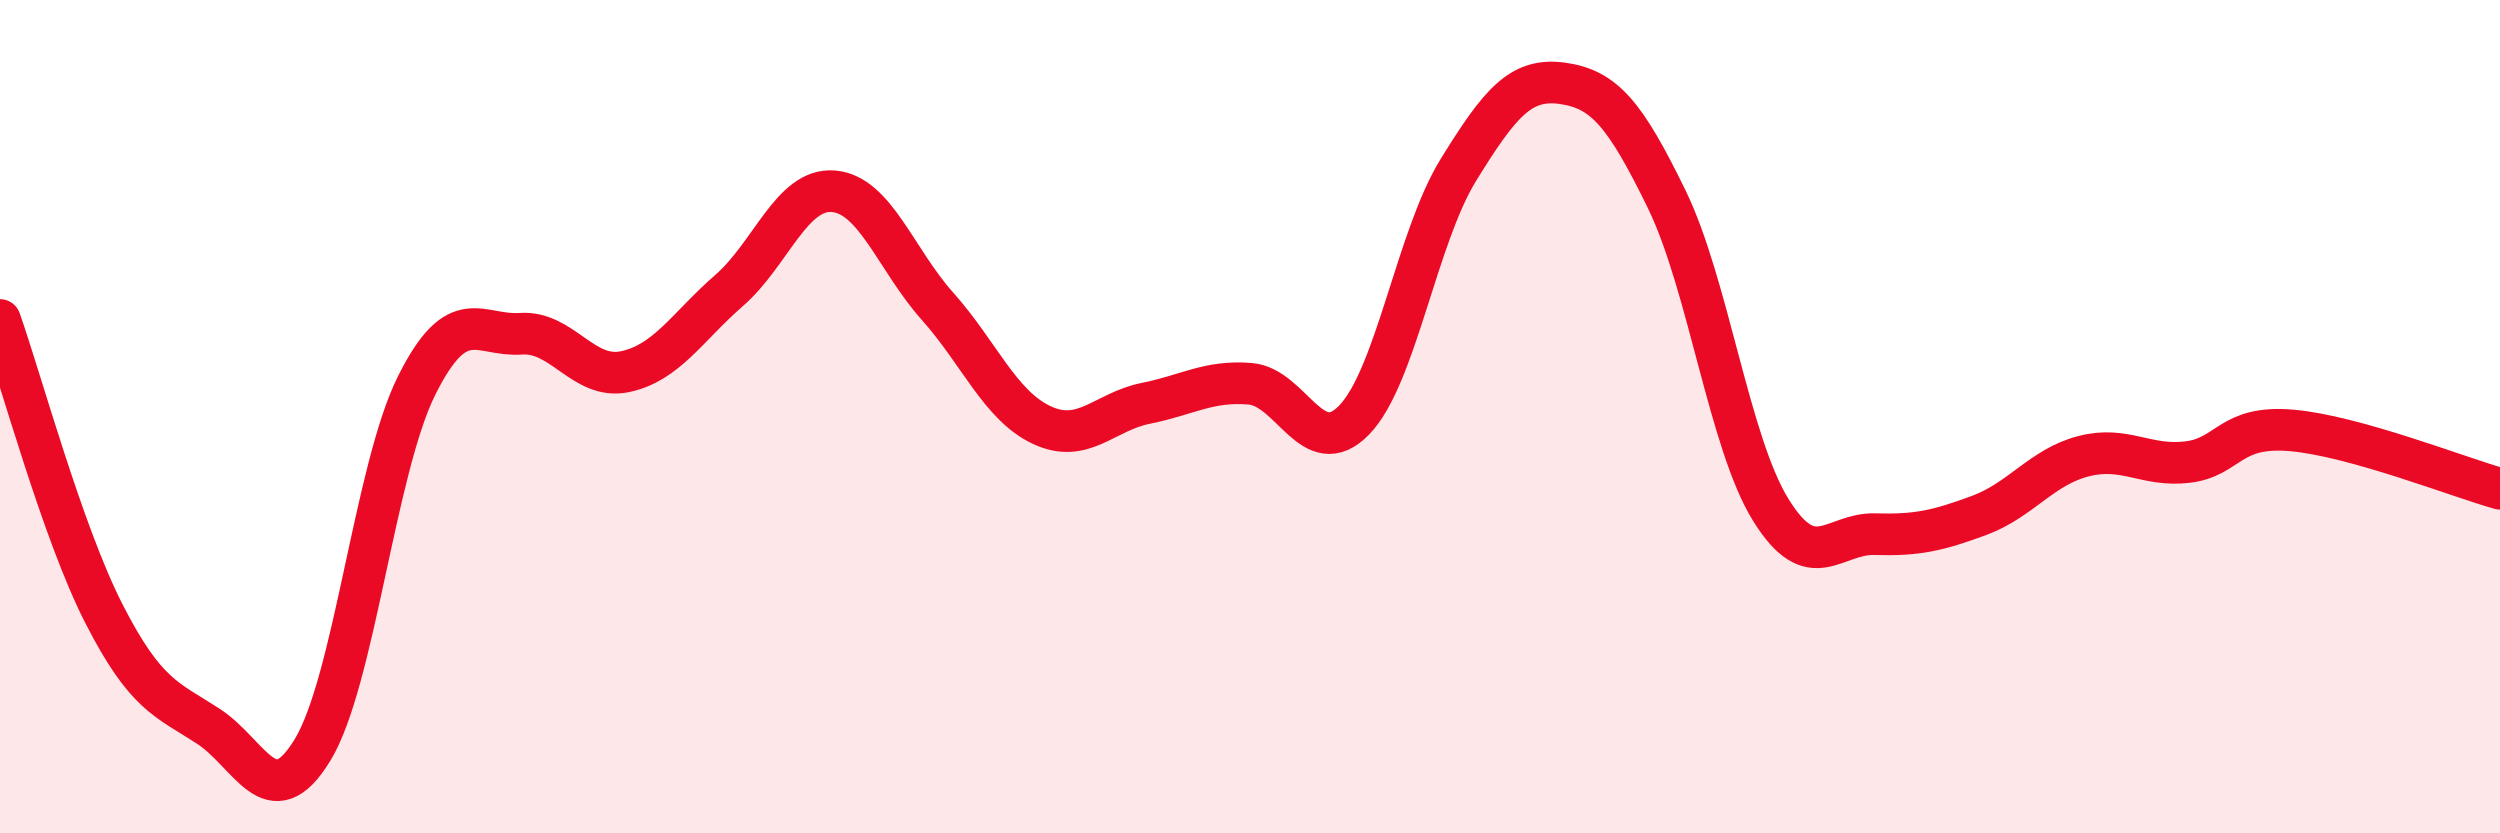
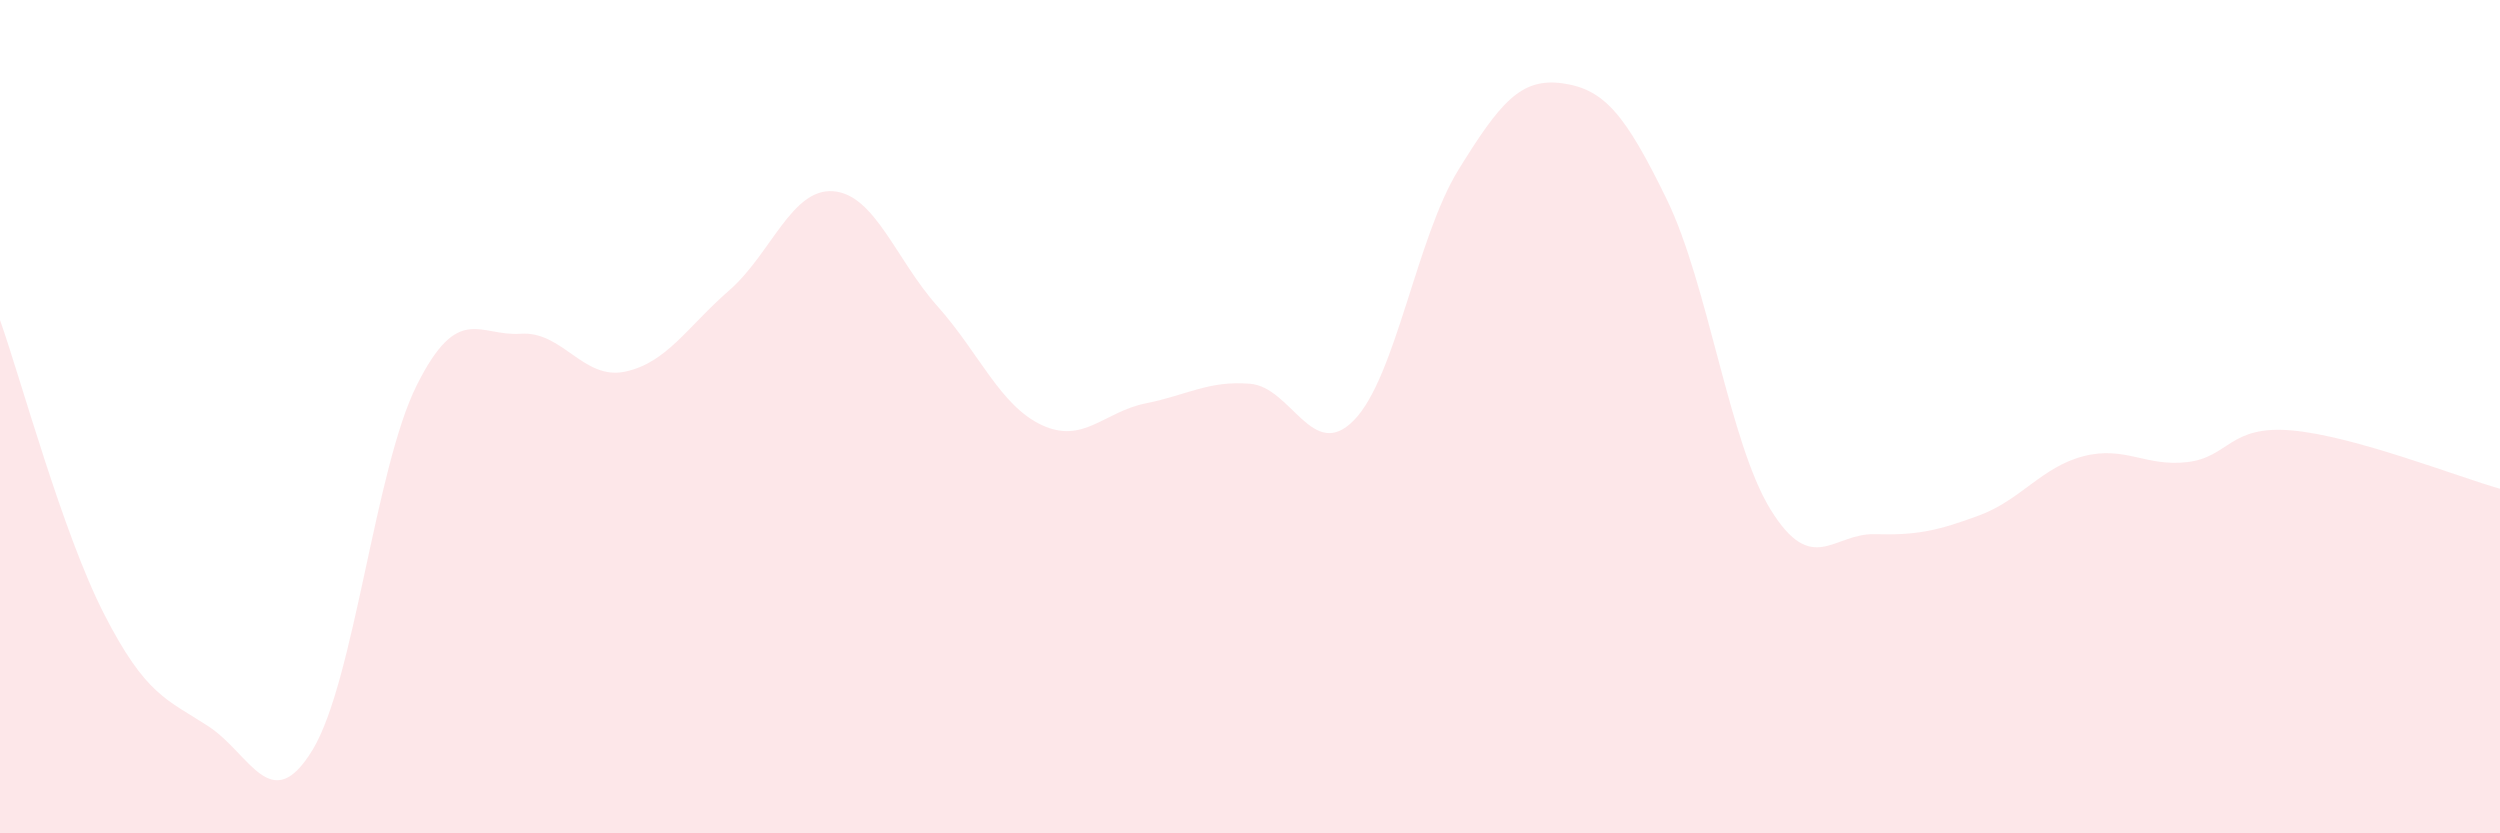
<svg xmlns="http://www.w3.org/2000/svg" width="60" height="20" viewBox="0 0 60 20">
  <path d="M 0,7.68 C 0.5,9.09 1.5,12.79 2.5,14.74 C 3.5,16.69 4,16.78 5,17.43 C 6,18.08 6.5,19.64 7.5,18 C 8.5,16.36 9,11.25 10,9.25 C 11,7.25 11.5,8.08 12.5,8.01 C 13.5,7.94 14,9.13 15,8.92 C 16,8.71 16.5,7.84 17.5,6.97 C 18.5,6.1 19,4.51 20,4.59 C 21,4.67 21.5,6.23 22.5,7.35 C 23.5,8.47 24,9.73 25,10.2 C 26,10.67 26.5,9.88 27.5,9.68 C 28.5,9.48 29,9.13 30,9.21 C 31,9.29 31.5,11.11 32.5,10.08 C 33.5,9.05 34,5.7 35,4.08 C 36,2.46 36.5,1.86 37.5,2 C 38.5,2.14 39,2.73 40,4.78 C 41,6.83 41.5,10.63 42.5,12.24 C 43.5,13.85 44,12.79 45,12.82 C 46,12.85 46.5,12.74 47.5,12.37 C 48.5,12 49,11.21 50,10.95 C 51,10.69 51.5,11.21 52.5,11.09 C 53.5,10.97 53.5,10.2 55,10.33 C 56.5,10.46 59,11.45 60,11.73L60 20L0 20Z" fill="#EB0A25" opacity="0.1" stroke-linecap="round" stroke-linejoin="round" />
-   <path d="M 0,7.68 C 0.5,9.09 1.5,12.79 2.5,14.74 C 3.5,16.69 4,16.78 5,17.43 C 6,18.08 6.5,19.64 7.5,18 C 8.5,16.36 9,11.25 10,9.25 C 11,7.25 11.5,8.08 12.5,8.01 C 13.5,7.94 14,9.13 15,8.92 C 16,8.71 16.5,7.84 17.5,6.97 C 18.5,6.1 19,4.51 20,4.59 C 21,4.67 21.5,6.23 22.5,7.35 C 23.5,8.47 24,9.73 25,10.2 C 26,10.67 26.5,9.88 27.5,9.68 C 28.5,9.48 29,9.13 30,9.21 C 31,9.29 31.5,11.11 32.5,10.08 C 33.5,9.05 34,5.7 35,4.08 C 36,2.46 36.5,1.86 37.5,2 C 38.5,2.14 39,2.73 40,4.78 C 41,6.83 41.5,10.63 42.5,12.24 C 43.5,13.85 44,12.79 45,12.82 C 46,12.85 46.5,12.74 47.5,12.37 C 48.5,12 49,11.21 50,10.95 C 51,10.69 51.5,11.21 52.5,11.09 C 53.5,10.97 53.5,10.2 55,10.33 C 56.5,10.46 59,11.45 60,11.73" stroke="#EB0A25" stroke-width="1" fill="none" stroke-linecap="round" stroke-linejoin="round" />
</svg>